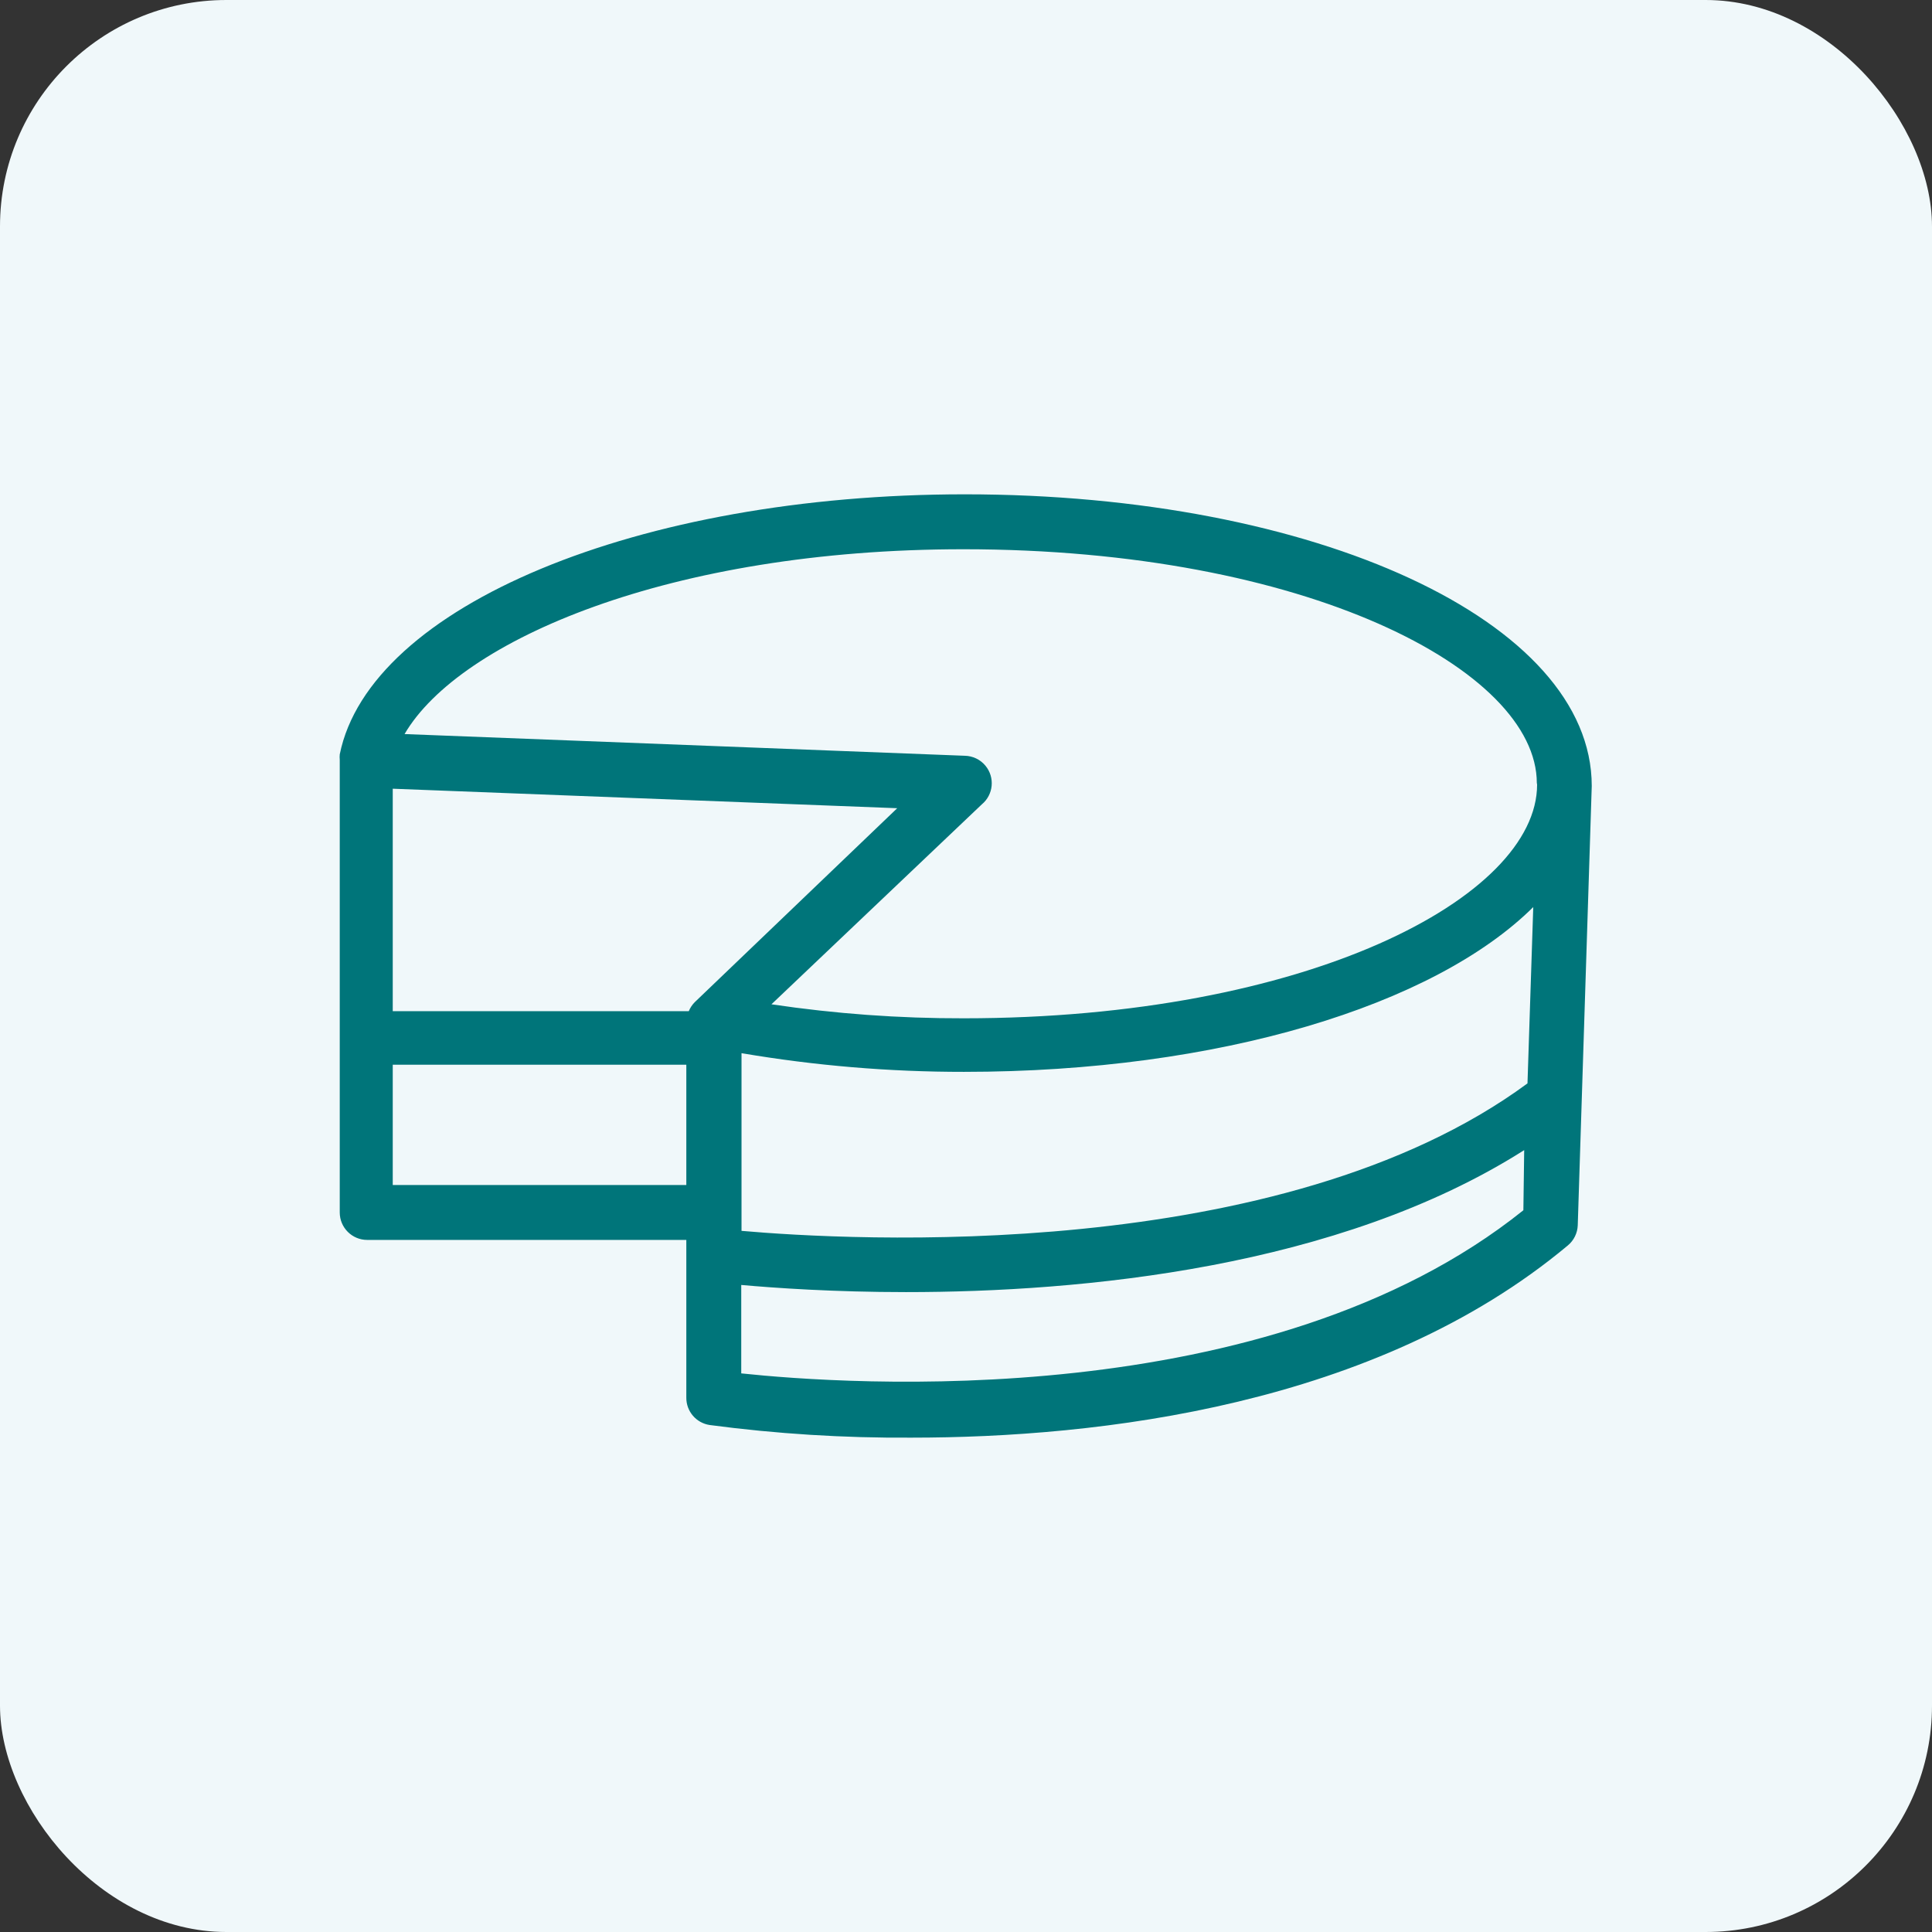
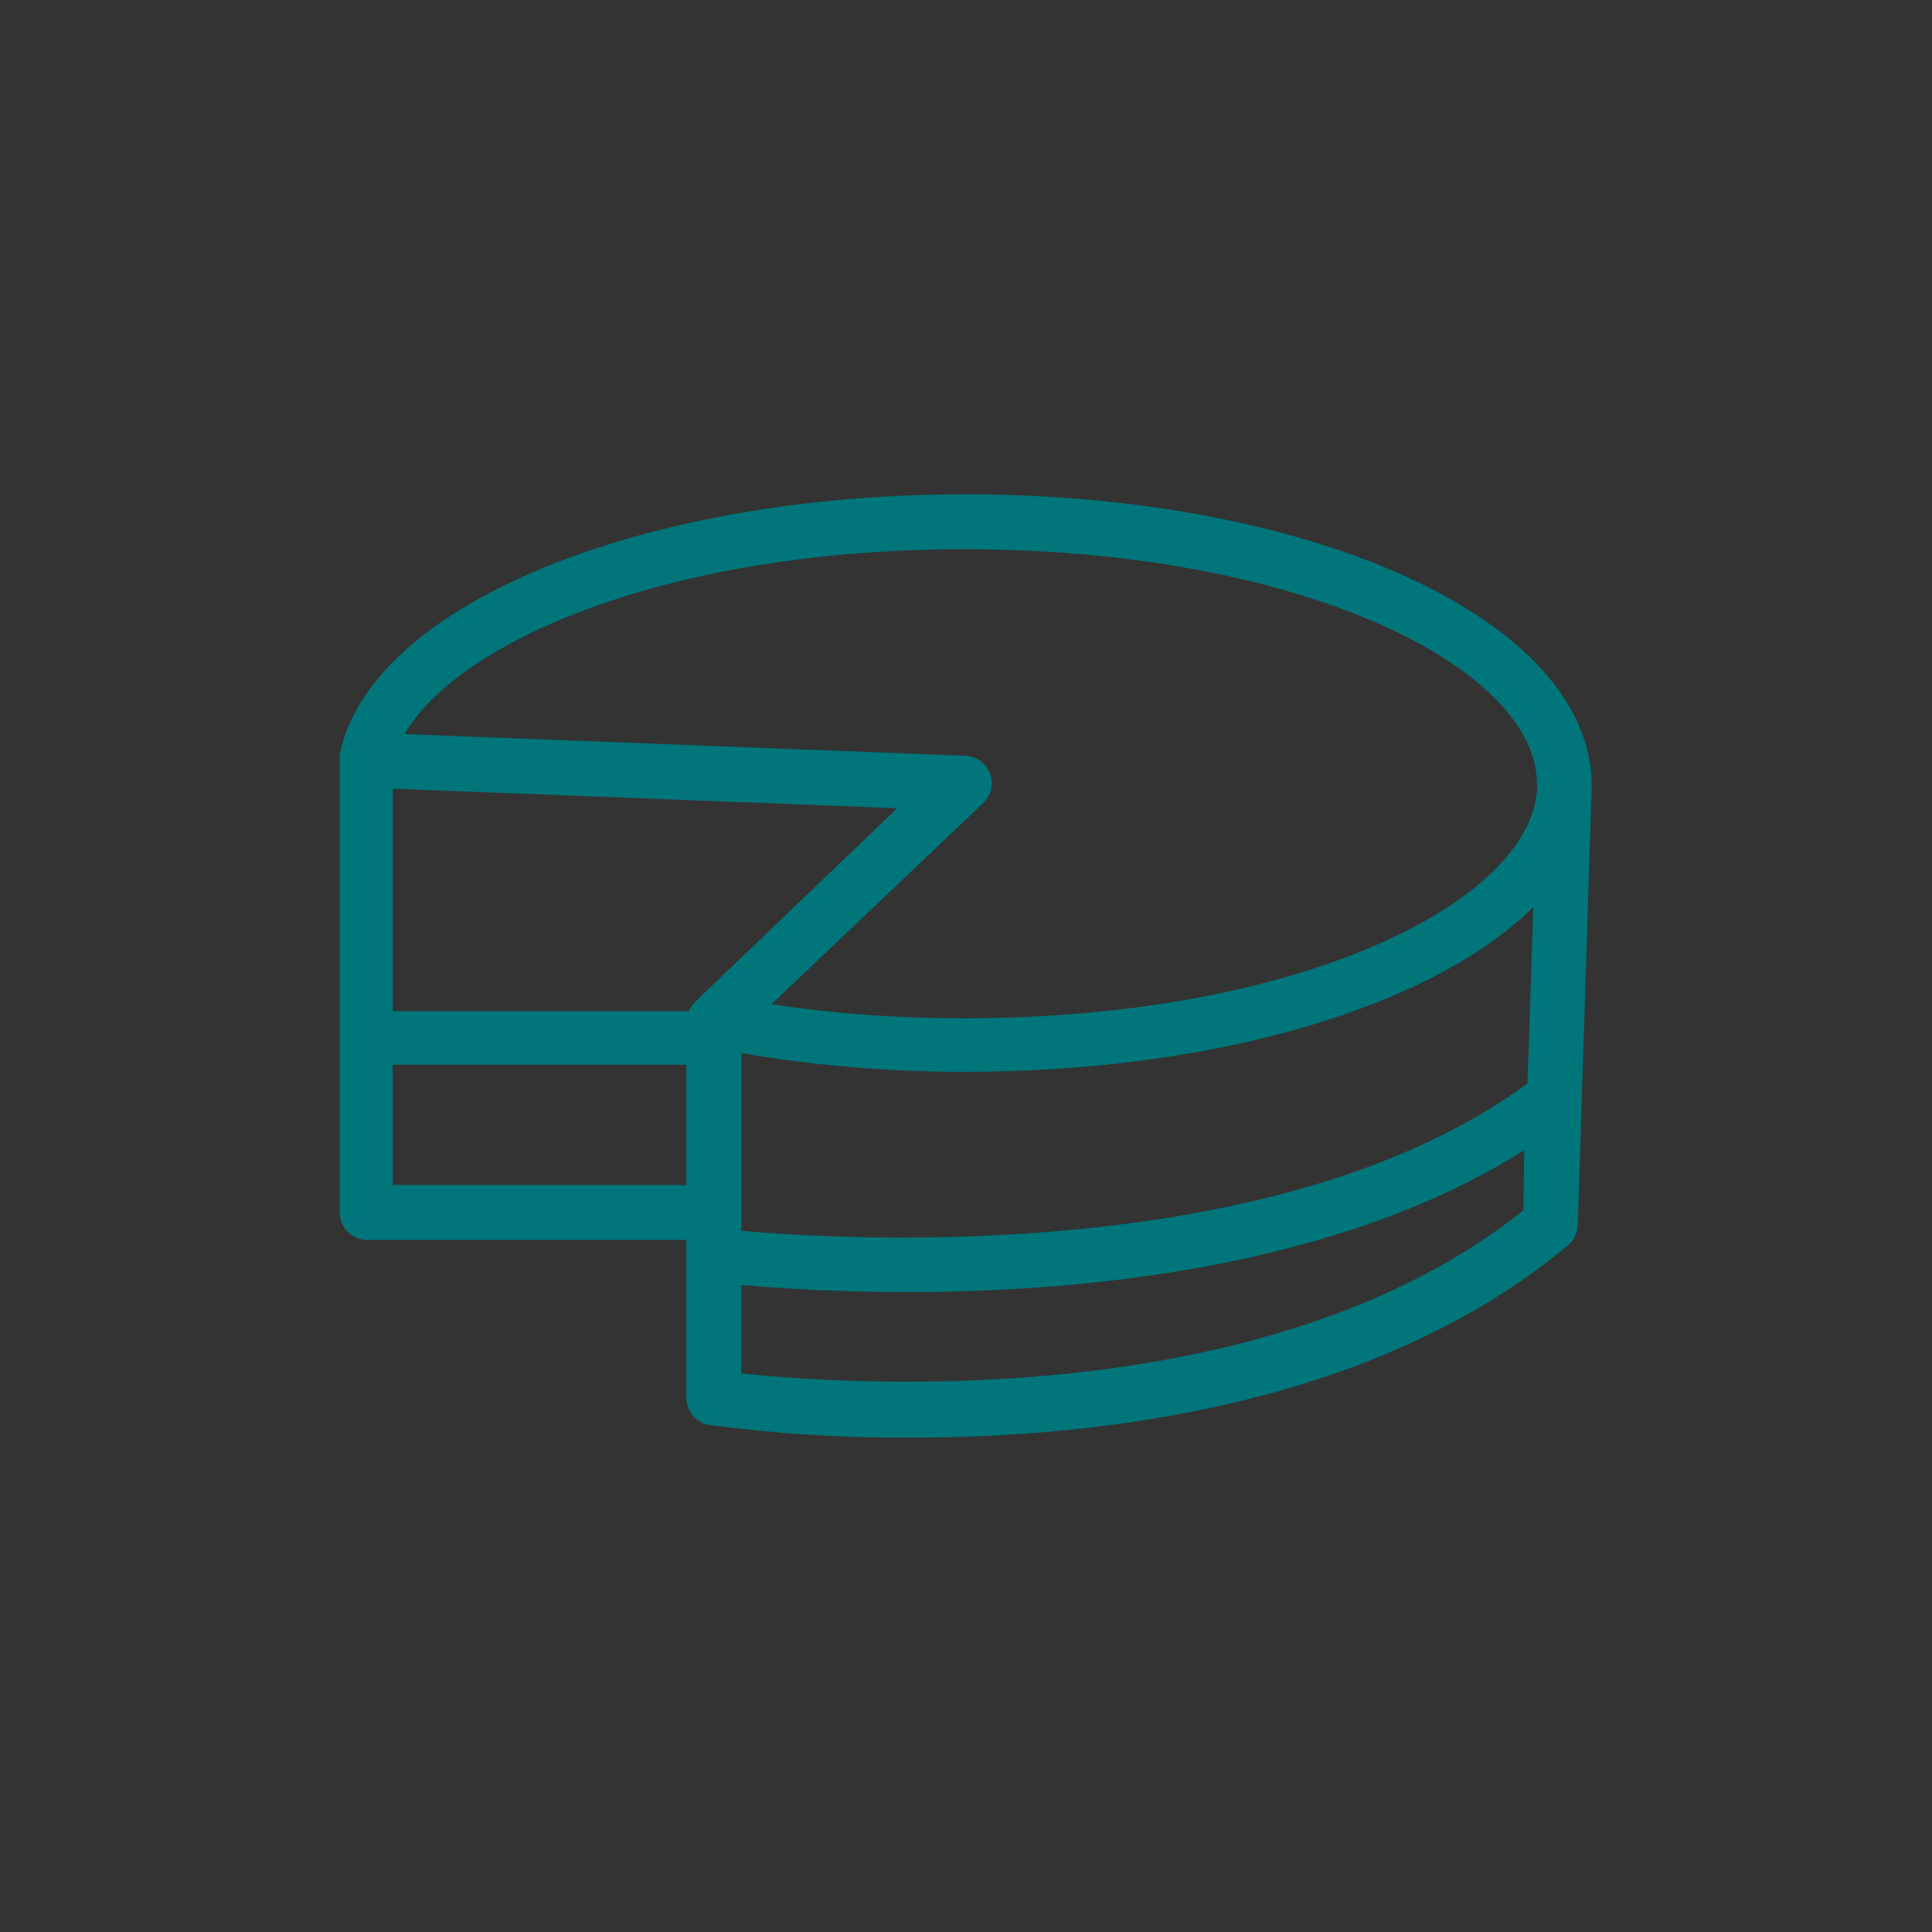
<svg xmlns="http://www.w3.org/2000/svg" width="512" height="512" viewBox="0 0 512 512" fill="none">
  <rect x="0" y="0" width="512" height="512" fill="#333333" stroke="none" />
-   <rect width="512" height="512" rx="60" fill="#F0F8FA" />
-   <path d="M255.679 131C169.218 131 97.969 160.621 90.036 199.921C89.988 200.405 89.988 200.892 90.036 201.376V321.314C90.036 325.333 93.295 328.592 97.314 328.592H181.882V370.366C181.841 373.995 184.48 377.1 188.068 377.644C205.776 379.989 223.625 381.107 241.487 380.992C291.049 380.992 364.554 372.623 415.499 330.048C417.086 328.728 418.039 326.797 418.119 324.735L421.83 208.29C421.83 164.623 348.689 131 255.679 131ZM181.882 314.036H104.082V282.16H181.882V314.036ZM184.138 265.566C183.449 266.252 182.905 267.068 182.537 267.968H104.082V209.018L237.775 214.185L184.138 265.566ZM403.709 320.732C336.025 375.024 223.875 366.873 196.437 363.962V340.528C205.389 341.328 220.964 342.42 240.104 342.42C286.609 342.42 354.656 336.088 403.927 304.794L403.709 320.732ZM404.8 287.109C339.3 335.36 224.602 328.665 196.51 326.19V279.103C215.986 282.413 235.706 284.069 255.46 284.052C323.071 284.052 380.056 266.44 406.329 240.385L404.8 287.109ZM255.387 269.86C238.337 269.901 221.307 268.66 204.443 266.149L260.191 213.166C263.287 210.603 263.718 206.015 261.153 202.919C259.8 201.284 257.8 200.323 255.679 200.285L107.212 194.535C121.767 169.645 177.661 145.556 255.315 145.556C346.214 145.556 407.202 177.578 407.275 207.49L407.348 207.926C407.348 237.838 346.287 269.86 255.387 269.86Z" fill="#00757A" />
+   <path d="M255.679 131C169.218 131 97.969 160.621 90.036 199.921C89.988 200.405 89.988 200.892 90.036 201.376V321.314C90.036 325.333 93.295 328.592 97.314 328.592H181.882V370.366C181.841 373.995 184.48 377.1 188.068 377.644C205.776 379.989 223.625 381.107 241.487 380.992C291.049 380.992 364.554 372.623 415.499 330.048C417.086 328.728 418.039 326.797 418.119 324.735L421.83 208.29C421.83 164.623 348.689 131 255.679 131ZM181.882 314.036H104.082V282.16H181.882ZM184.138 265.566C183.449 266.252 182.905 267.068 182.537 267.968H104.082V209.018L237.775 214.185L184.138 265.566ZM403.709 320.732C336.025 375.024 223.875 366.873 196.437 363.962V340.528C205.389 341.328 220.964 342.42 240.104 342.42C286.609 342.42 354.656 336.088 403.927 304.794L403.709 320.732ZM404.8 287.109C339.3 335.36 224.602 328.665 196.51 326.19V279.103C215.986 282.413 235.706 284.069 255.46 284.052C323.071 284.052 380.056 266.44 406.329 240.385L404.8 287.109ZM255.387 269.86C238.337 269.901 221.307 268.66 204.443 266.149L260.191 213.166C263.287 210.603 263.718 206.015 261.153 202.919C259.8 201.284 257.8 200.323 255.679 200.285L107.212 194.535C121.767 169.645 177.661 145.556 255.315 145.556C346.214 145.556 407.202 177.578 407.275 207.49L407.348 207.926C407.348 237.838 346.287 269.86 255.387 269.86Z" fill="#00757A" />
</svg>